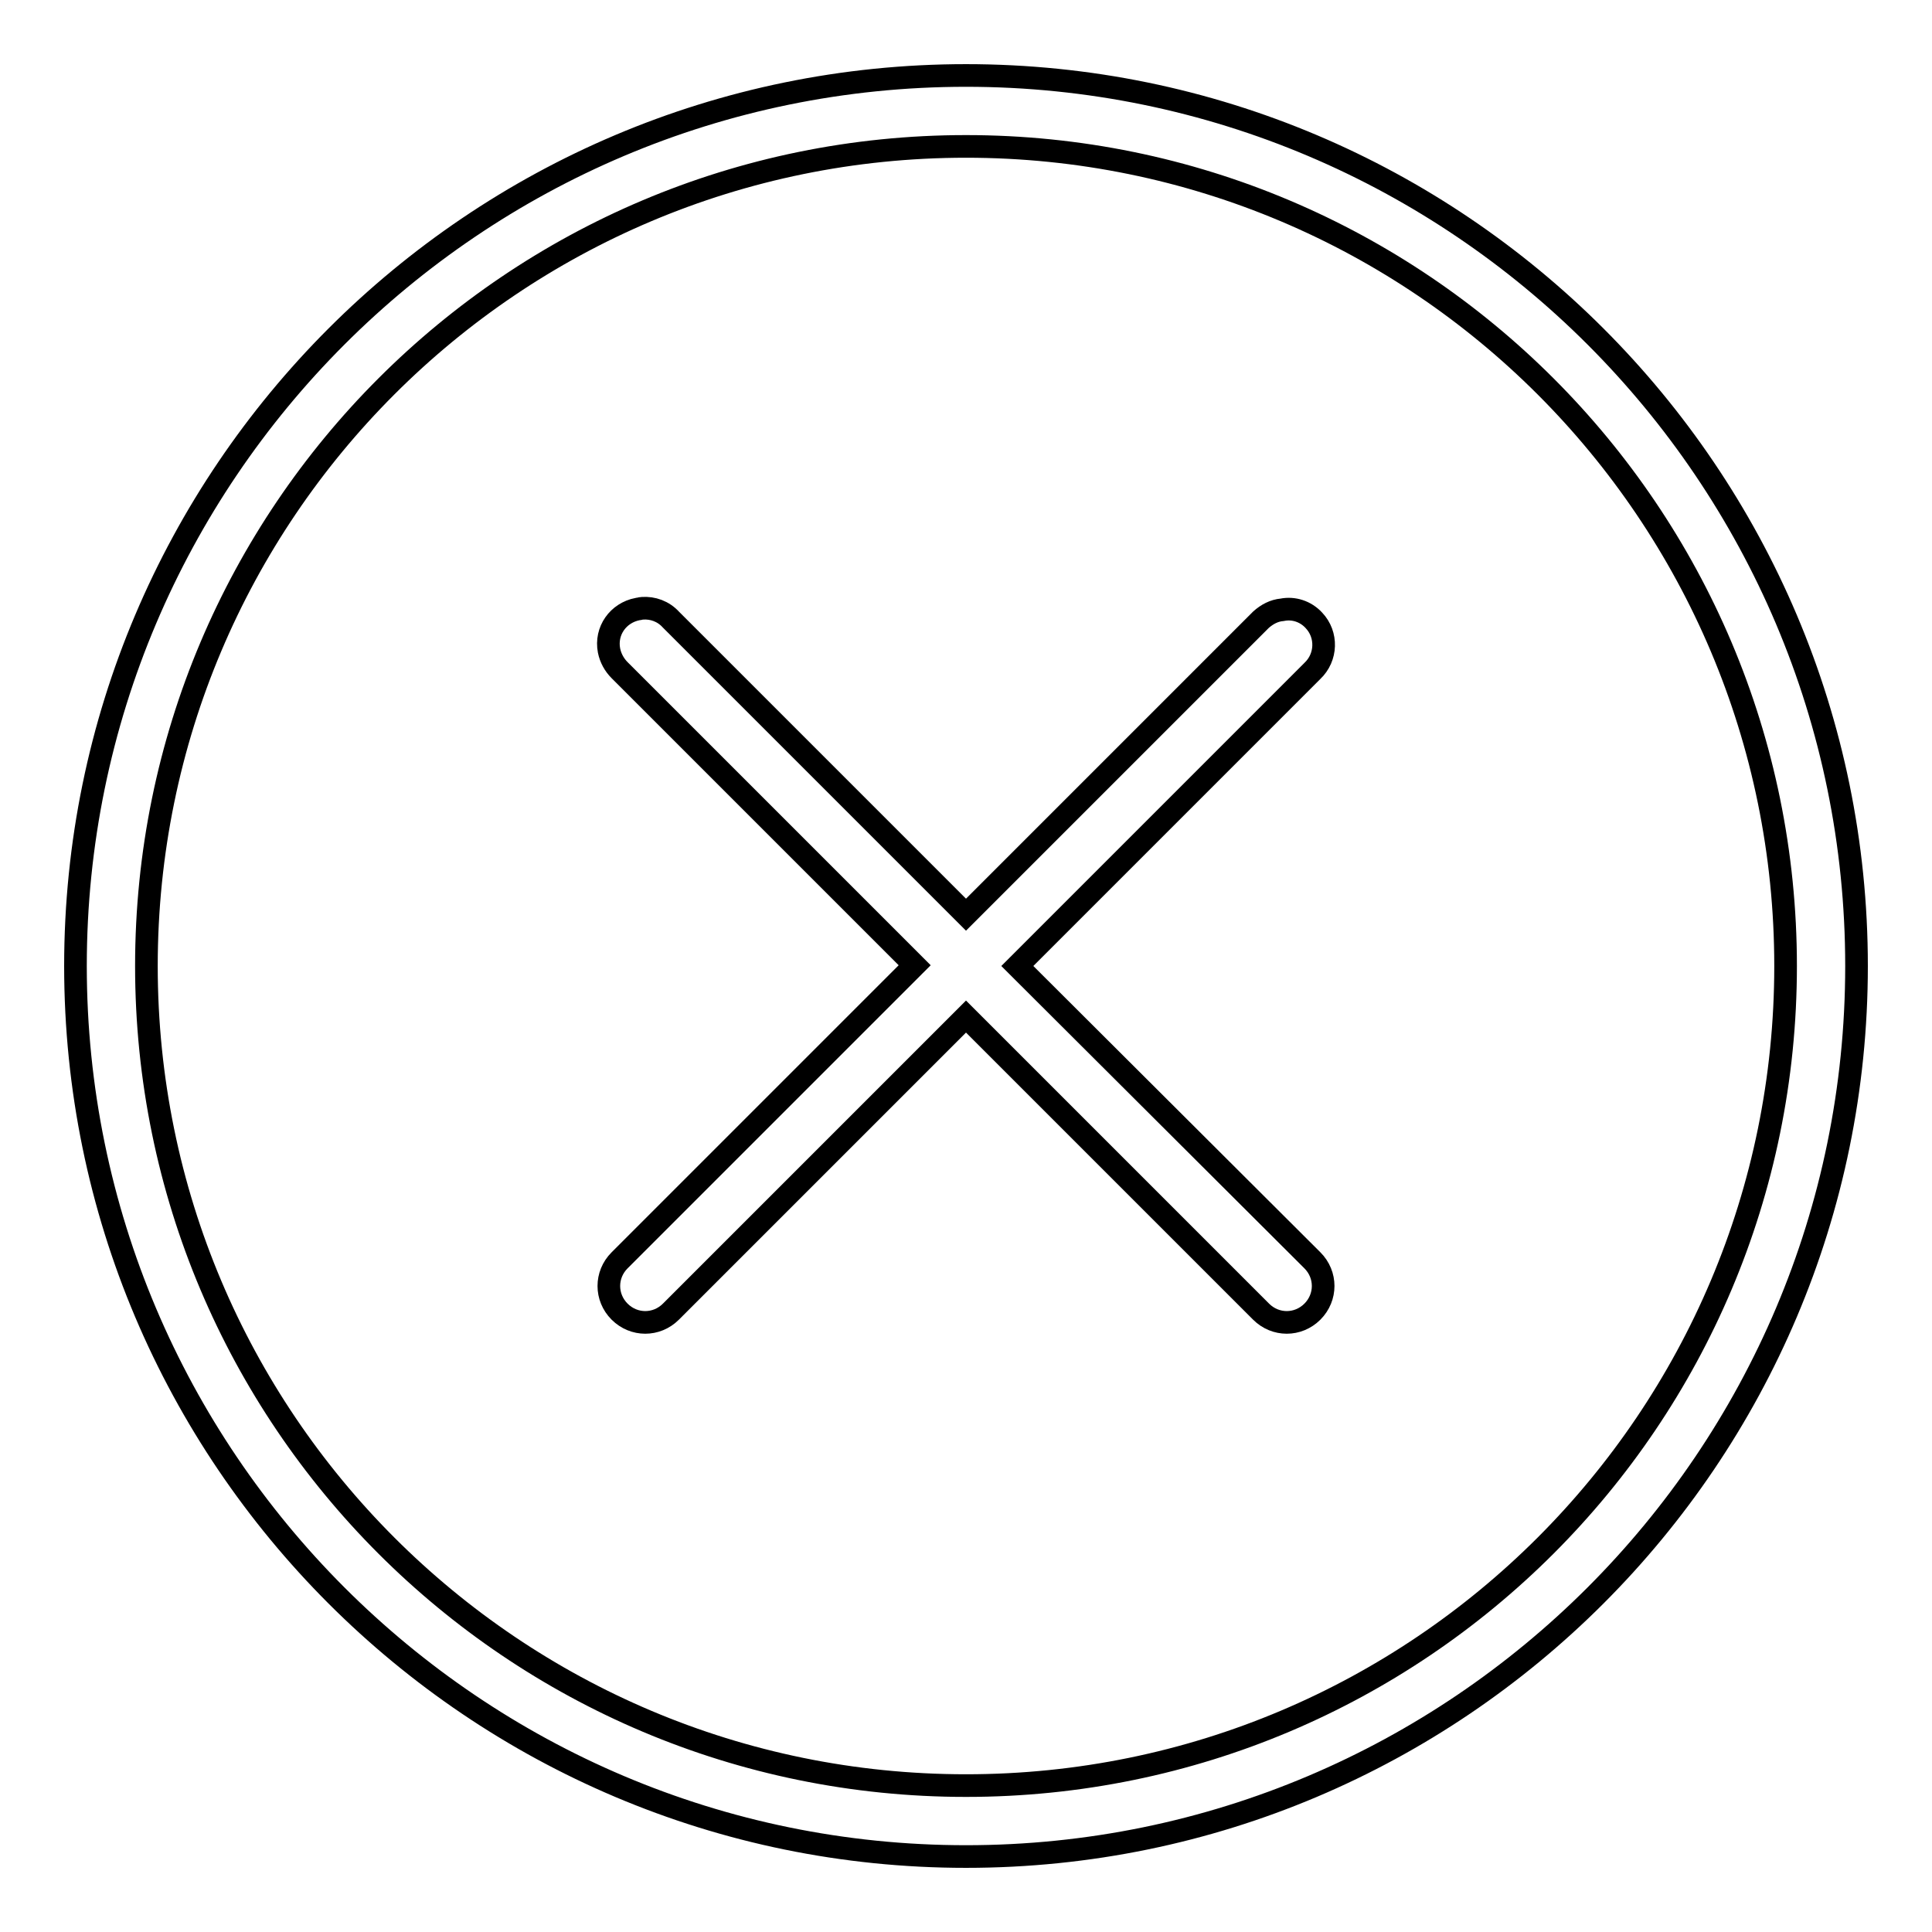
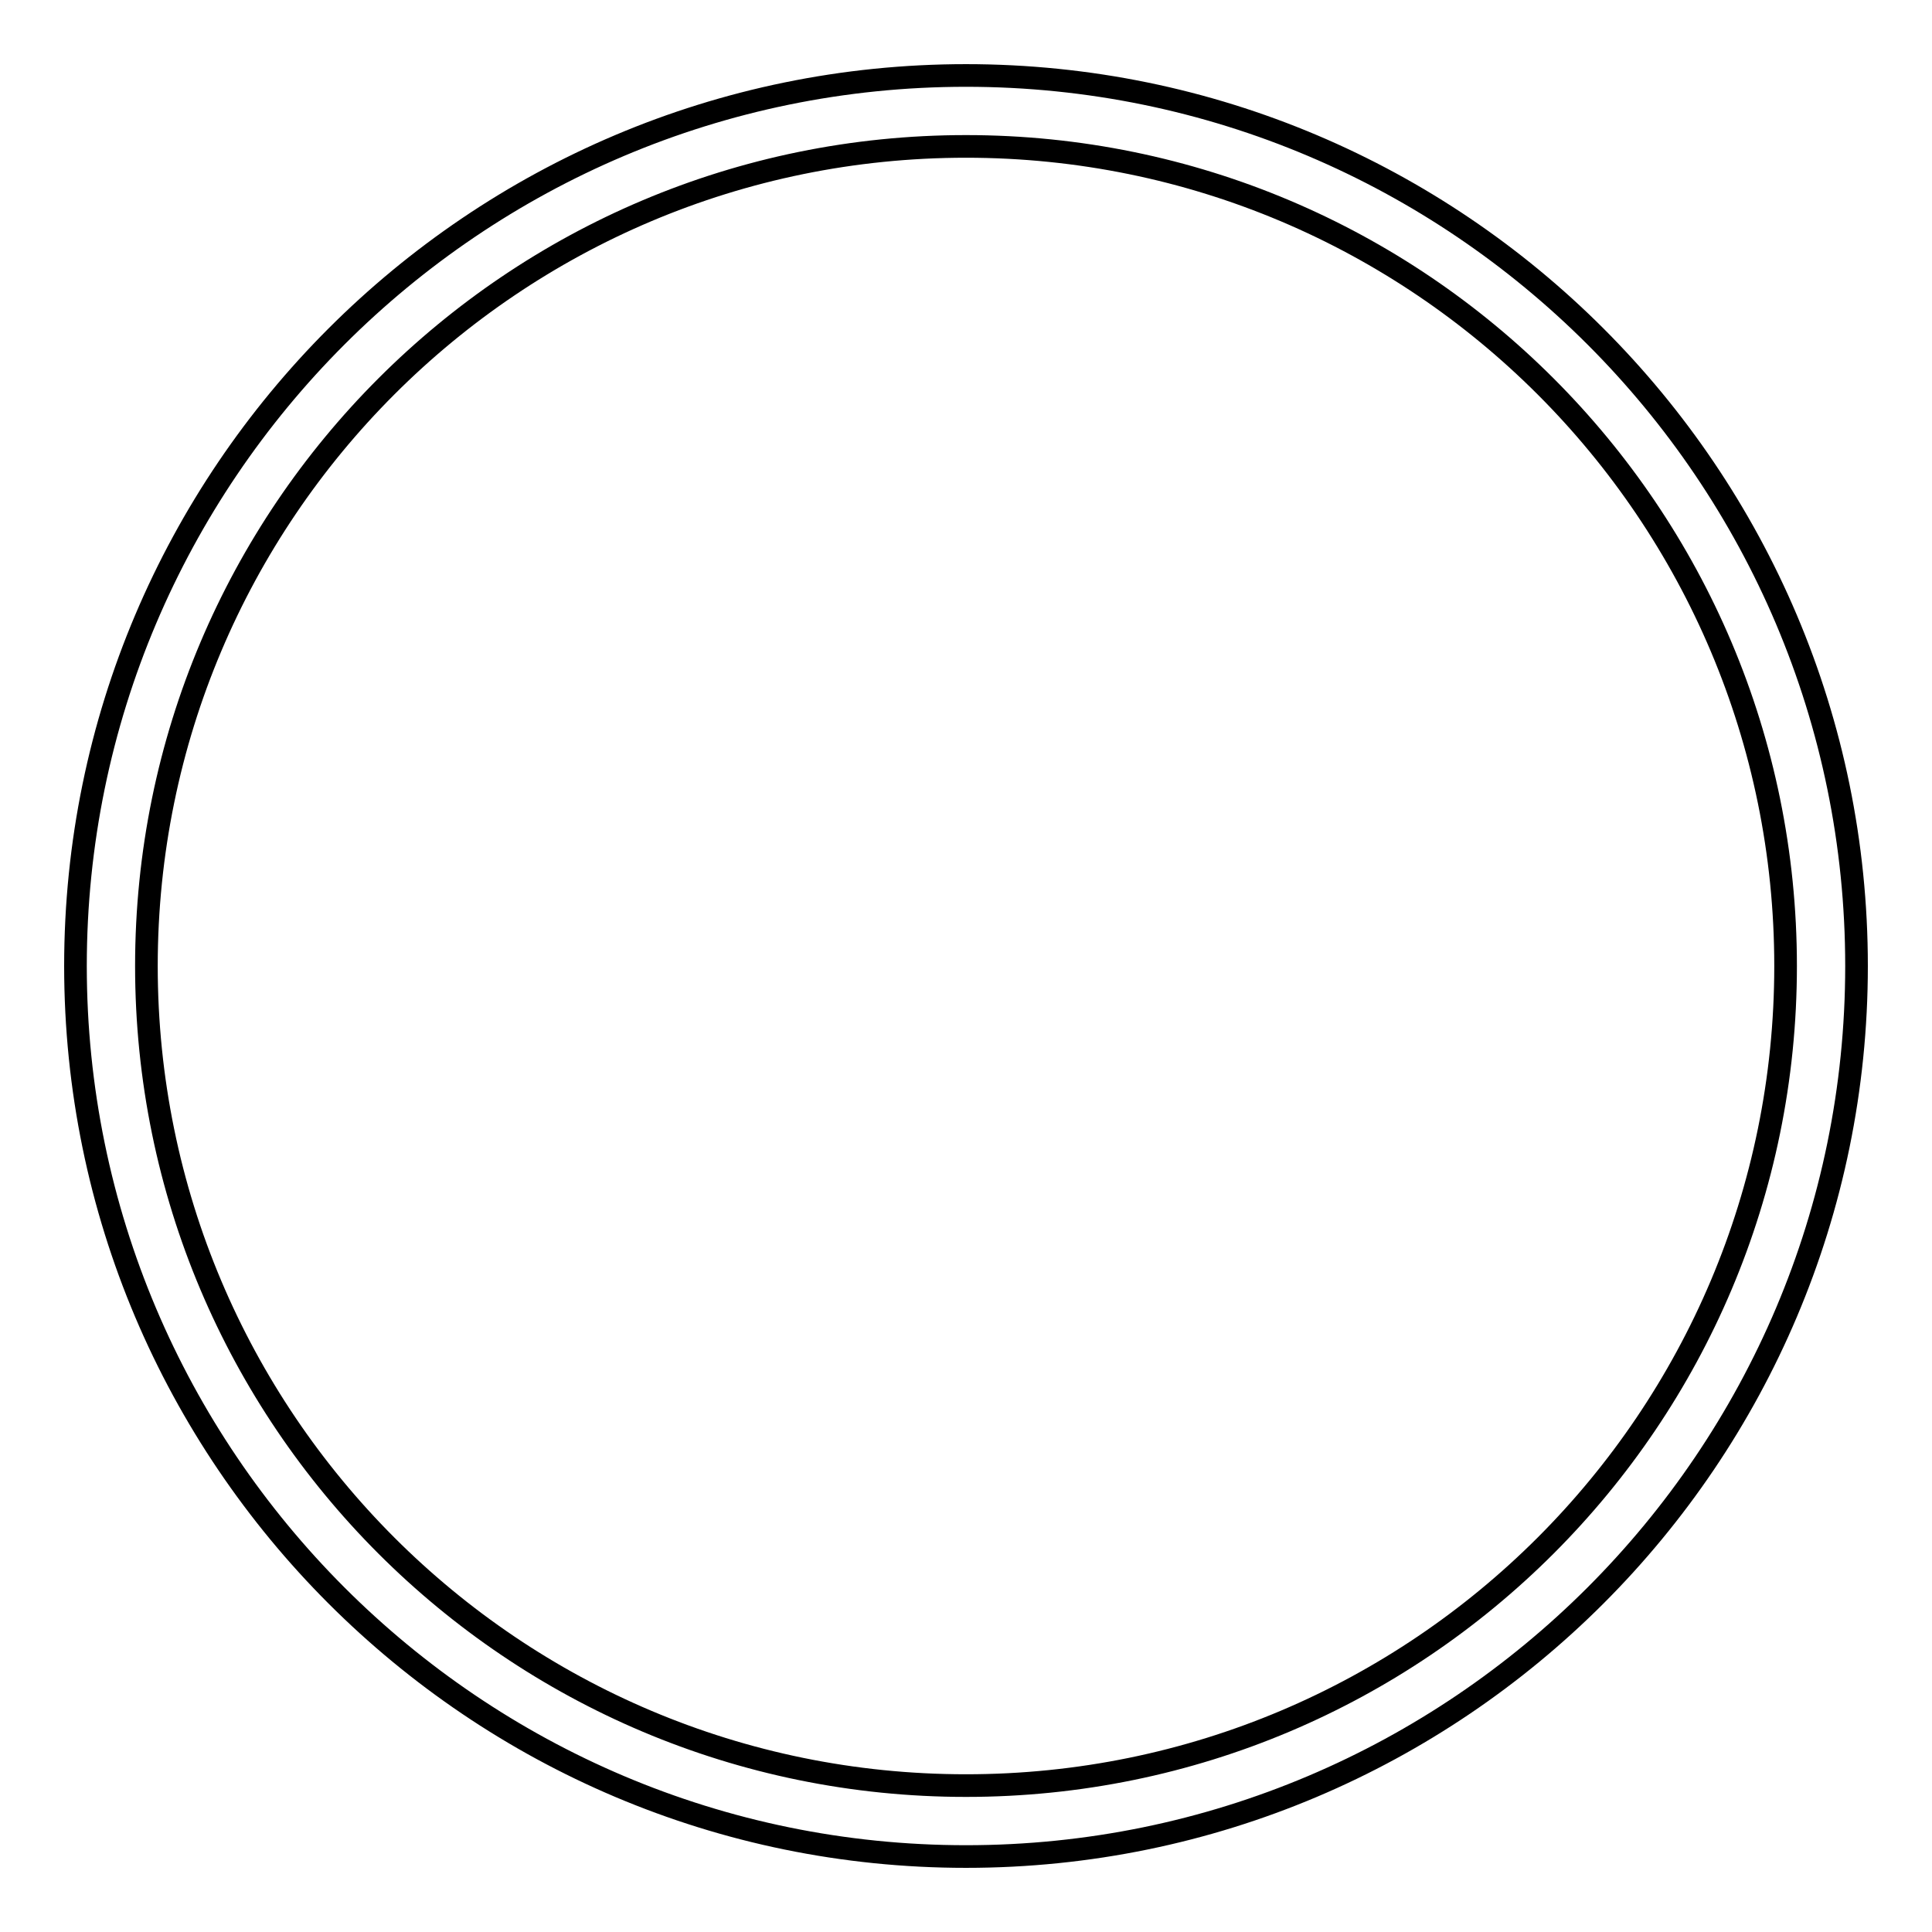
<svg xmlns="http://www.w3.org/2000/svg" version="1.1" x="0px" y="0px" viewBox="0 0 256 256" enable-background="new 0 0 256 256" xml:space="preserve">
  <g>
    <g>
-       <path stroke-width="3" fill-opacity="0" stroke="#000000" d="M134.8,128l39.1-39.1c1.9-1.8,2-4.8,0.2-6.7c-1.1-1.2-2.7-1.7-4.2-1.4c-1.1,0.1-2,0.6-2.8,1.3L128,121.2L88.9,82.1c-1-1.1-2.4-1.6-3.8-1.5c-0.2,0-0.4,0.1-0.6,0.1c-2.6,0.5-4.3,2.9-3.8,5.5c0.2,1,0.7,1.9,1.4,2.6l39.1,39.1l-39.1,39.1c-1.9,1.9-1.9,4.9,0,6.8s4.9,1.9,6.8,0l39.1-39.1l39.1,39.1c1.9,1.9,4.9,1.9,6.8,0s1.9-4.9,0-6.8L134.8,128z" />
      <path stroke-width="3" fill-opacity="0" stroke="#000000" d="M128,10C62.9,10,10,62.9,10,128c0,65.1,52.9,118,118,118c65.1,0,118-52.9,118-118S193.1,10,128,10z M128,236.6C68,236.6,19.4,188,19.4,128S68,19.4,128,19.4S236.6,68,236.6,128S188,236.6,128,236.6z" />
    </g>
  </g>
</svg>